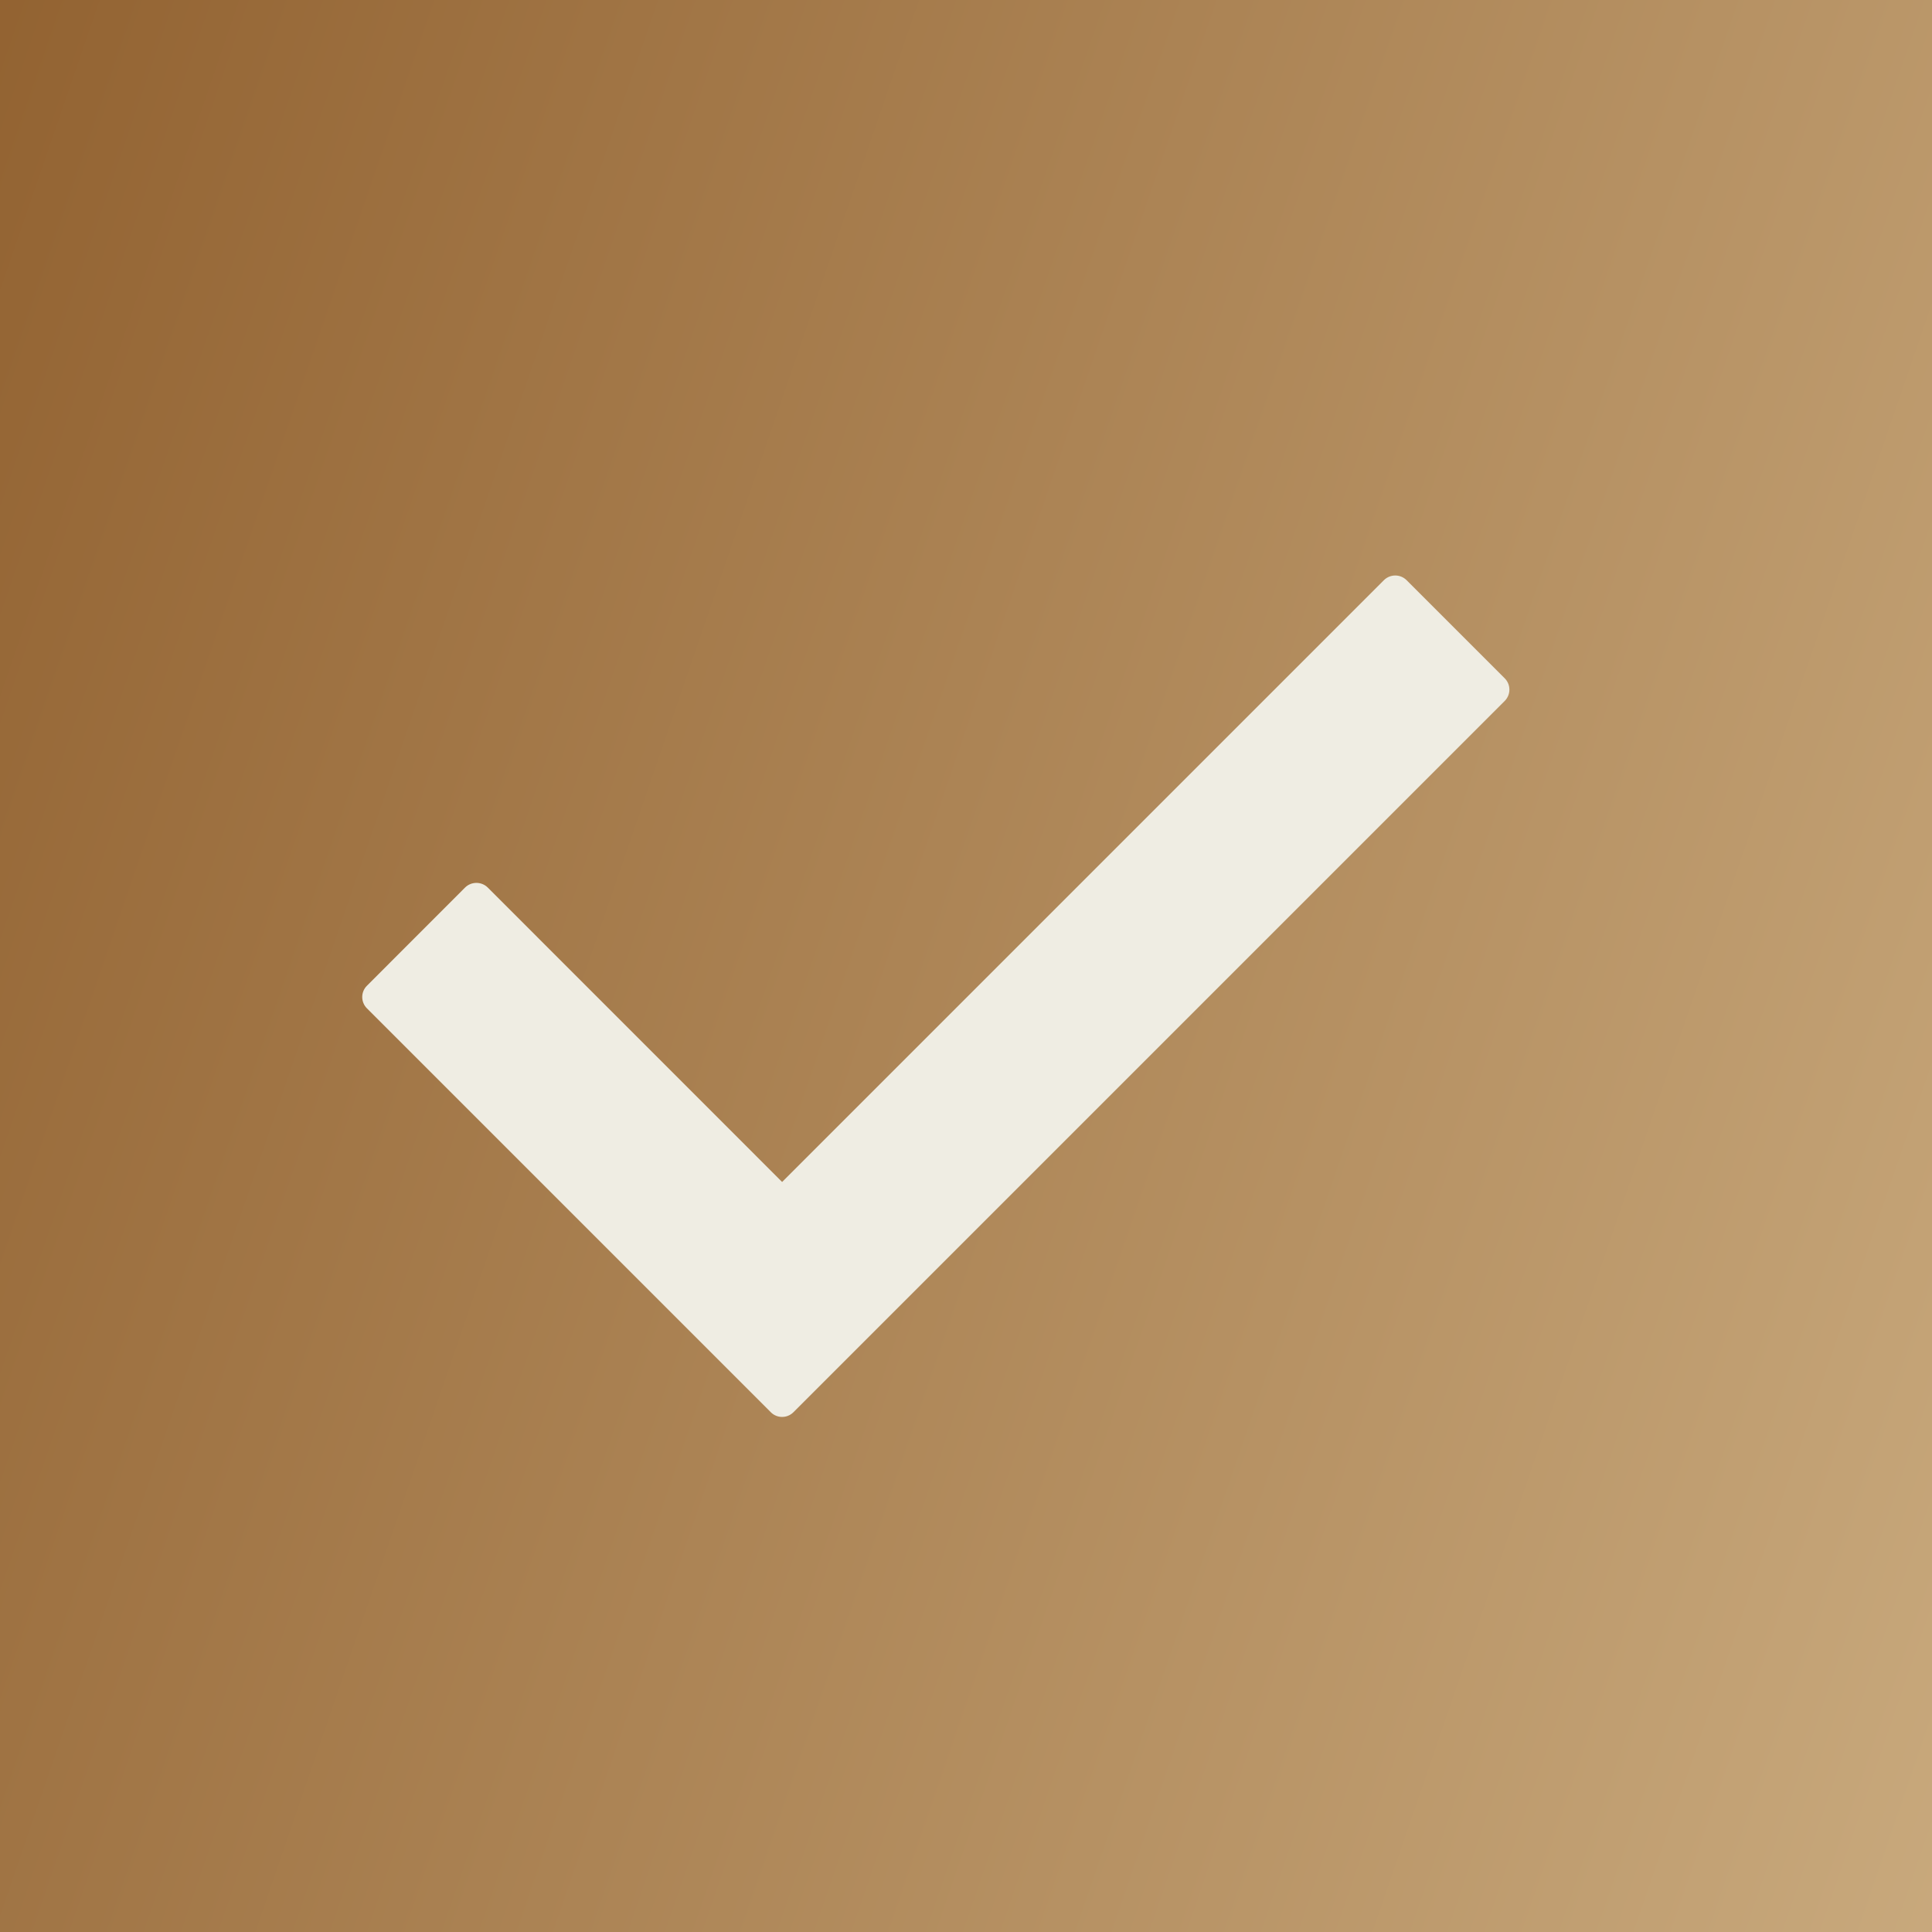
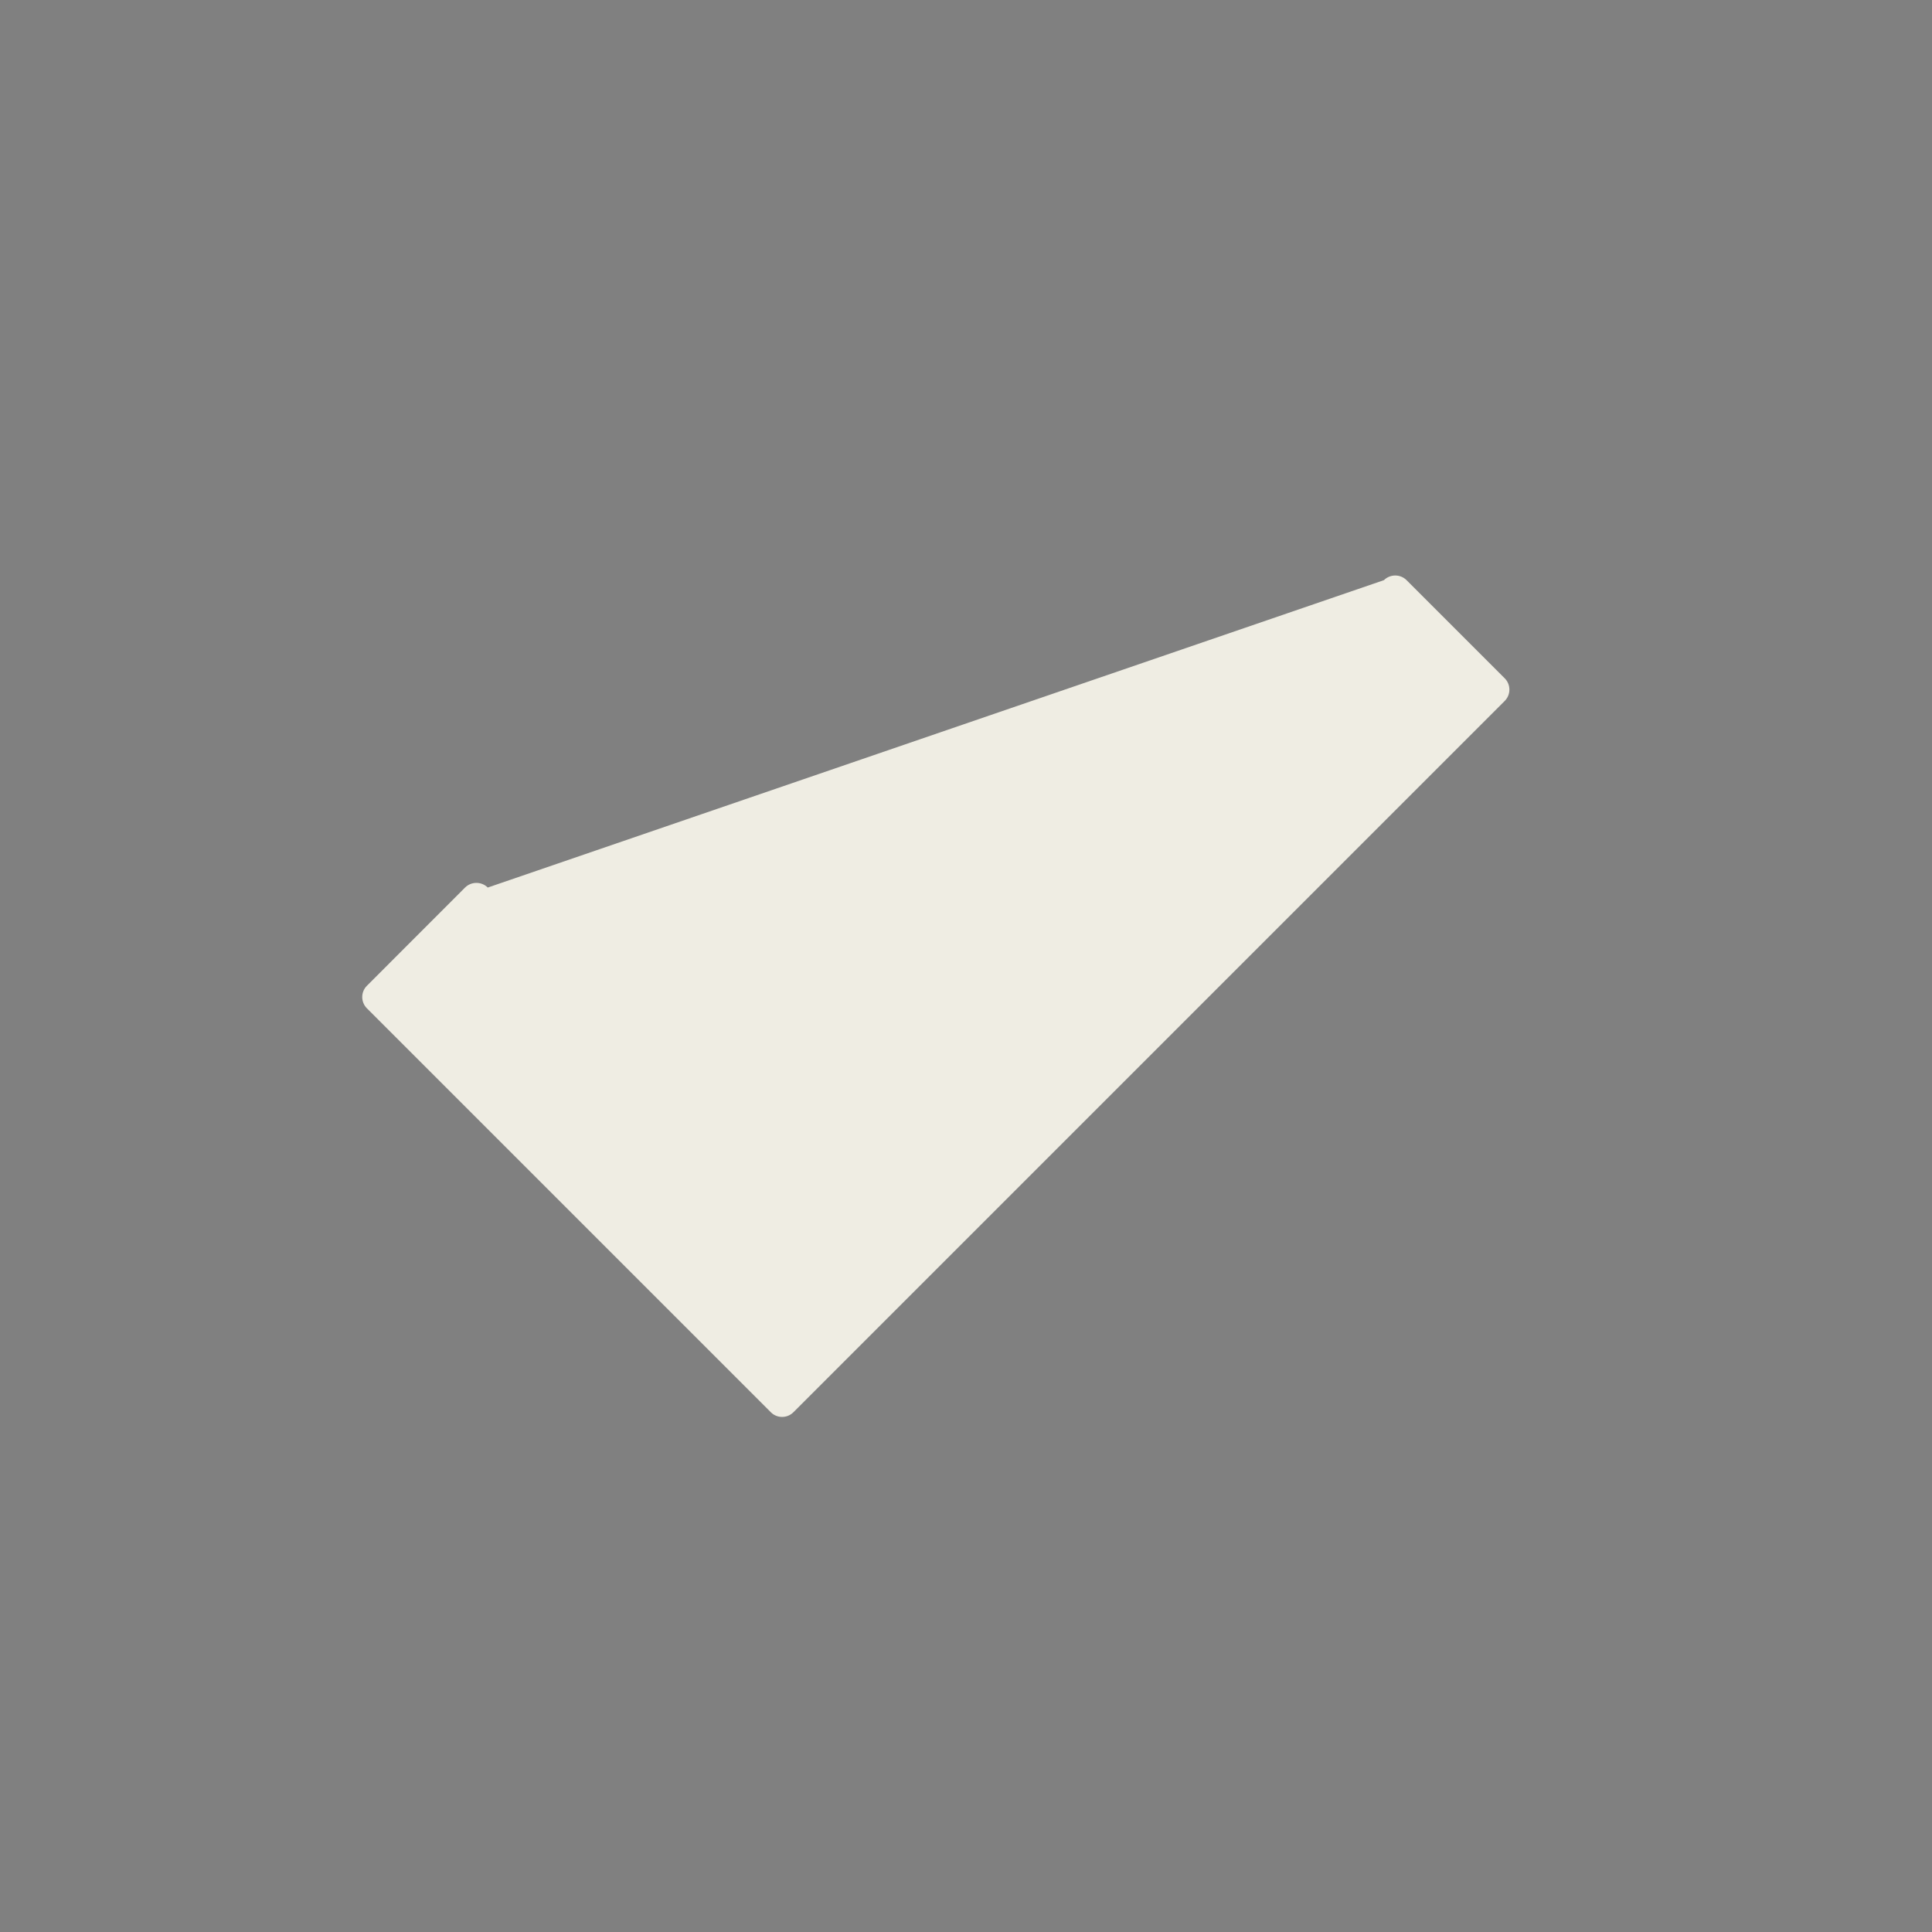
<svg xmlns="http://www.w3.org/2000/svg" width="28" height="28" viewBox="0 0 28 28" fill="none">
  <rect x="0" y="0" width="28" height="28" fill="#808080" stroke="none" />
-   <rect width="28" height="28" fill="url(#paint0_linear_275_254)" />
  <g clip-path="url(#clip0_275_254)">
-     <path d="M21.807 10.159L11.499 20.467C11.408 20.558 11.261 20.558 11.171 20.467L5.318 14.614C5.227 14.523 5.227 14.376 5.318 14.286L6.74 12.863C6.831 12.773 6.978 12.773 7.069 12.863L11.335 17.13L20.057 8.408C20.148 8.318 20.294 8.318 20.385 8.408L21.807 9.83C21.898 9.921 21.898 10.068 21.807 10.159Z" fill="#EFEDE3" />
+     <path d="M21.807 10.159L11.499 20.467C11.408 20.558 11.261 20.558 11.171 20.467L5.318 14.614C5.227 14.523 5.227 14.376 5.318 14.286L6.74 12.863C6.831 12.773 6.978 12.773 7.069 12.863L20.057 8.408C20.148 8.318 20.294 8.318 20.385 8.408L21.807 9.83C21.898 9.921 21.898 10.068 21.807 10.159Z" fill="#EFEDE3" />
  </g>
  <defs>
    <linearGradient id="paint0_linear_275_254" x1="47.688" y1="28" x2="-16.519" y2="5.943" gradientUnits="userSpaceOnUse">
      <stop stop-color="#E4CDA3" />
      <stop offset="1" stop-color="#7E4815" />
    </linearGradient>
    <clipPath id="clip0_275_254">
      <rect width="16.625" height="16.625" fill="white" transform="translate(5.25 6.125)" />
    </clipPath>
  </defs>
</svg>